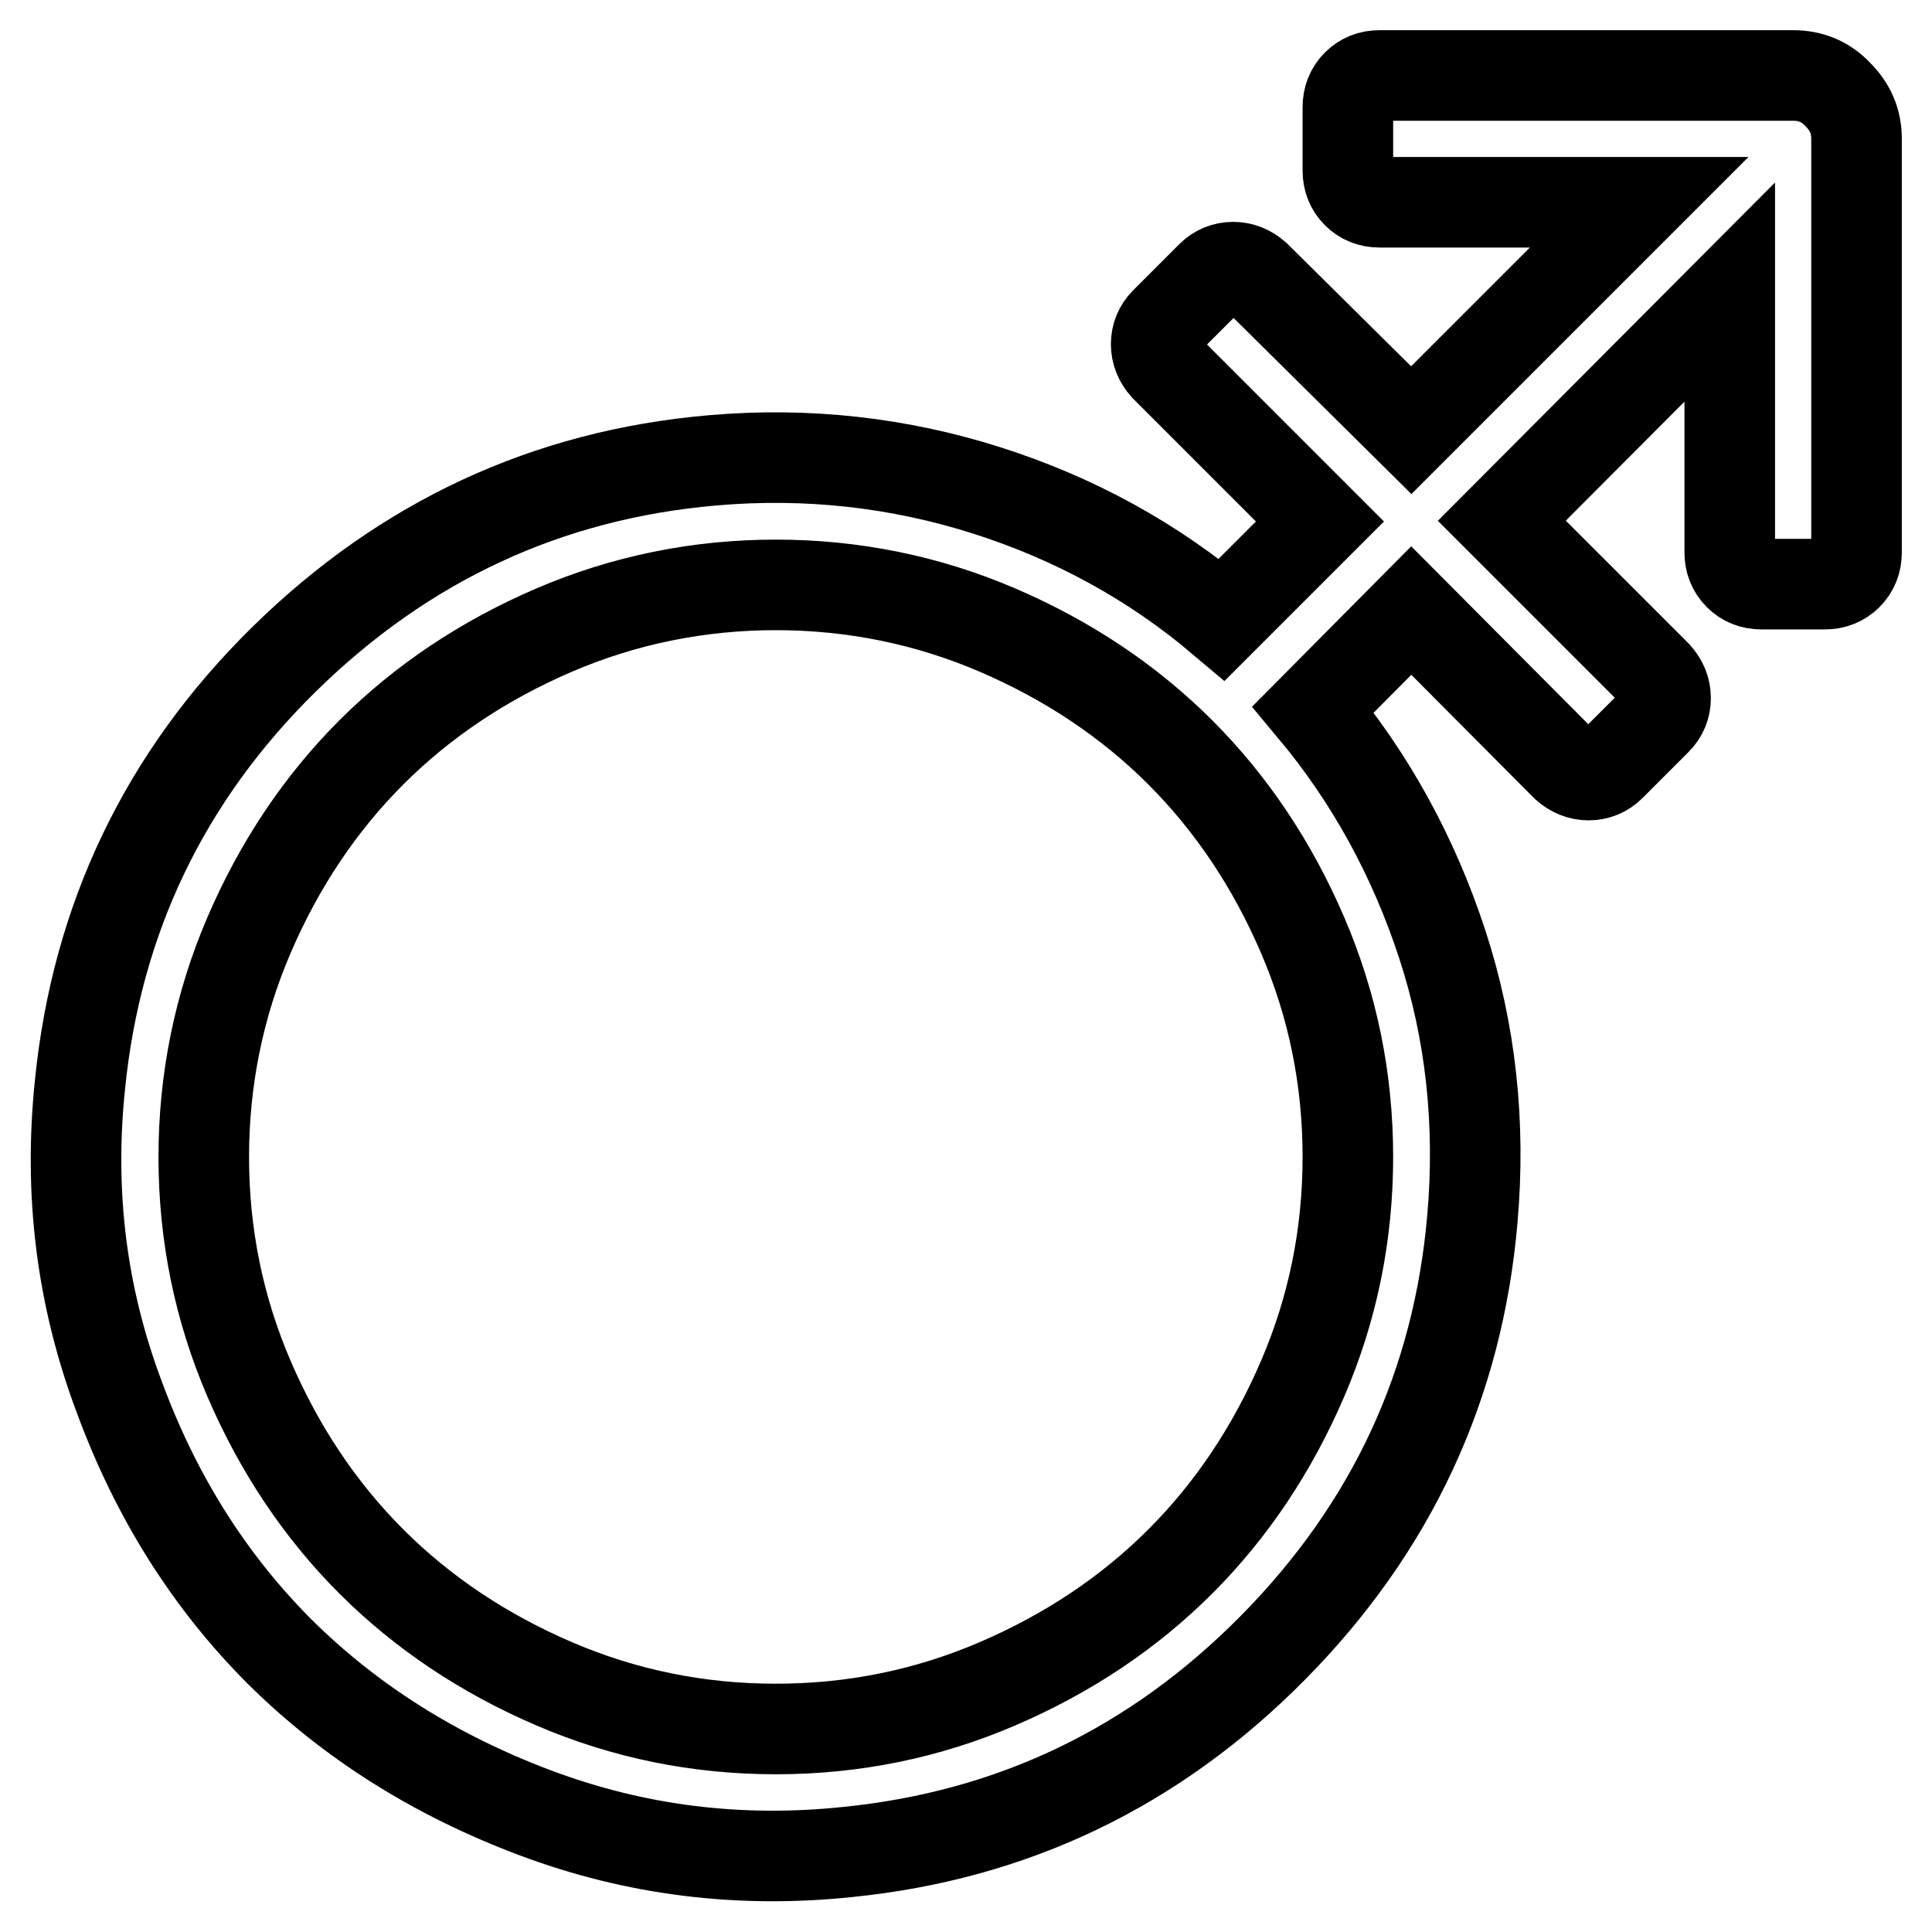
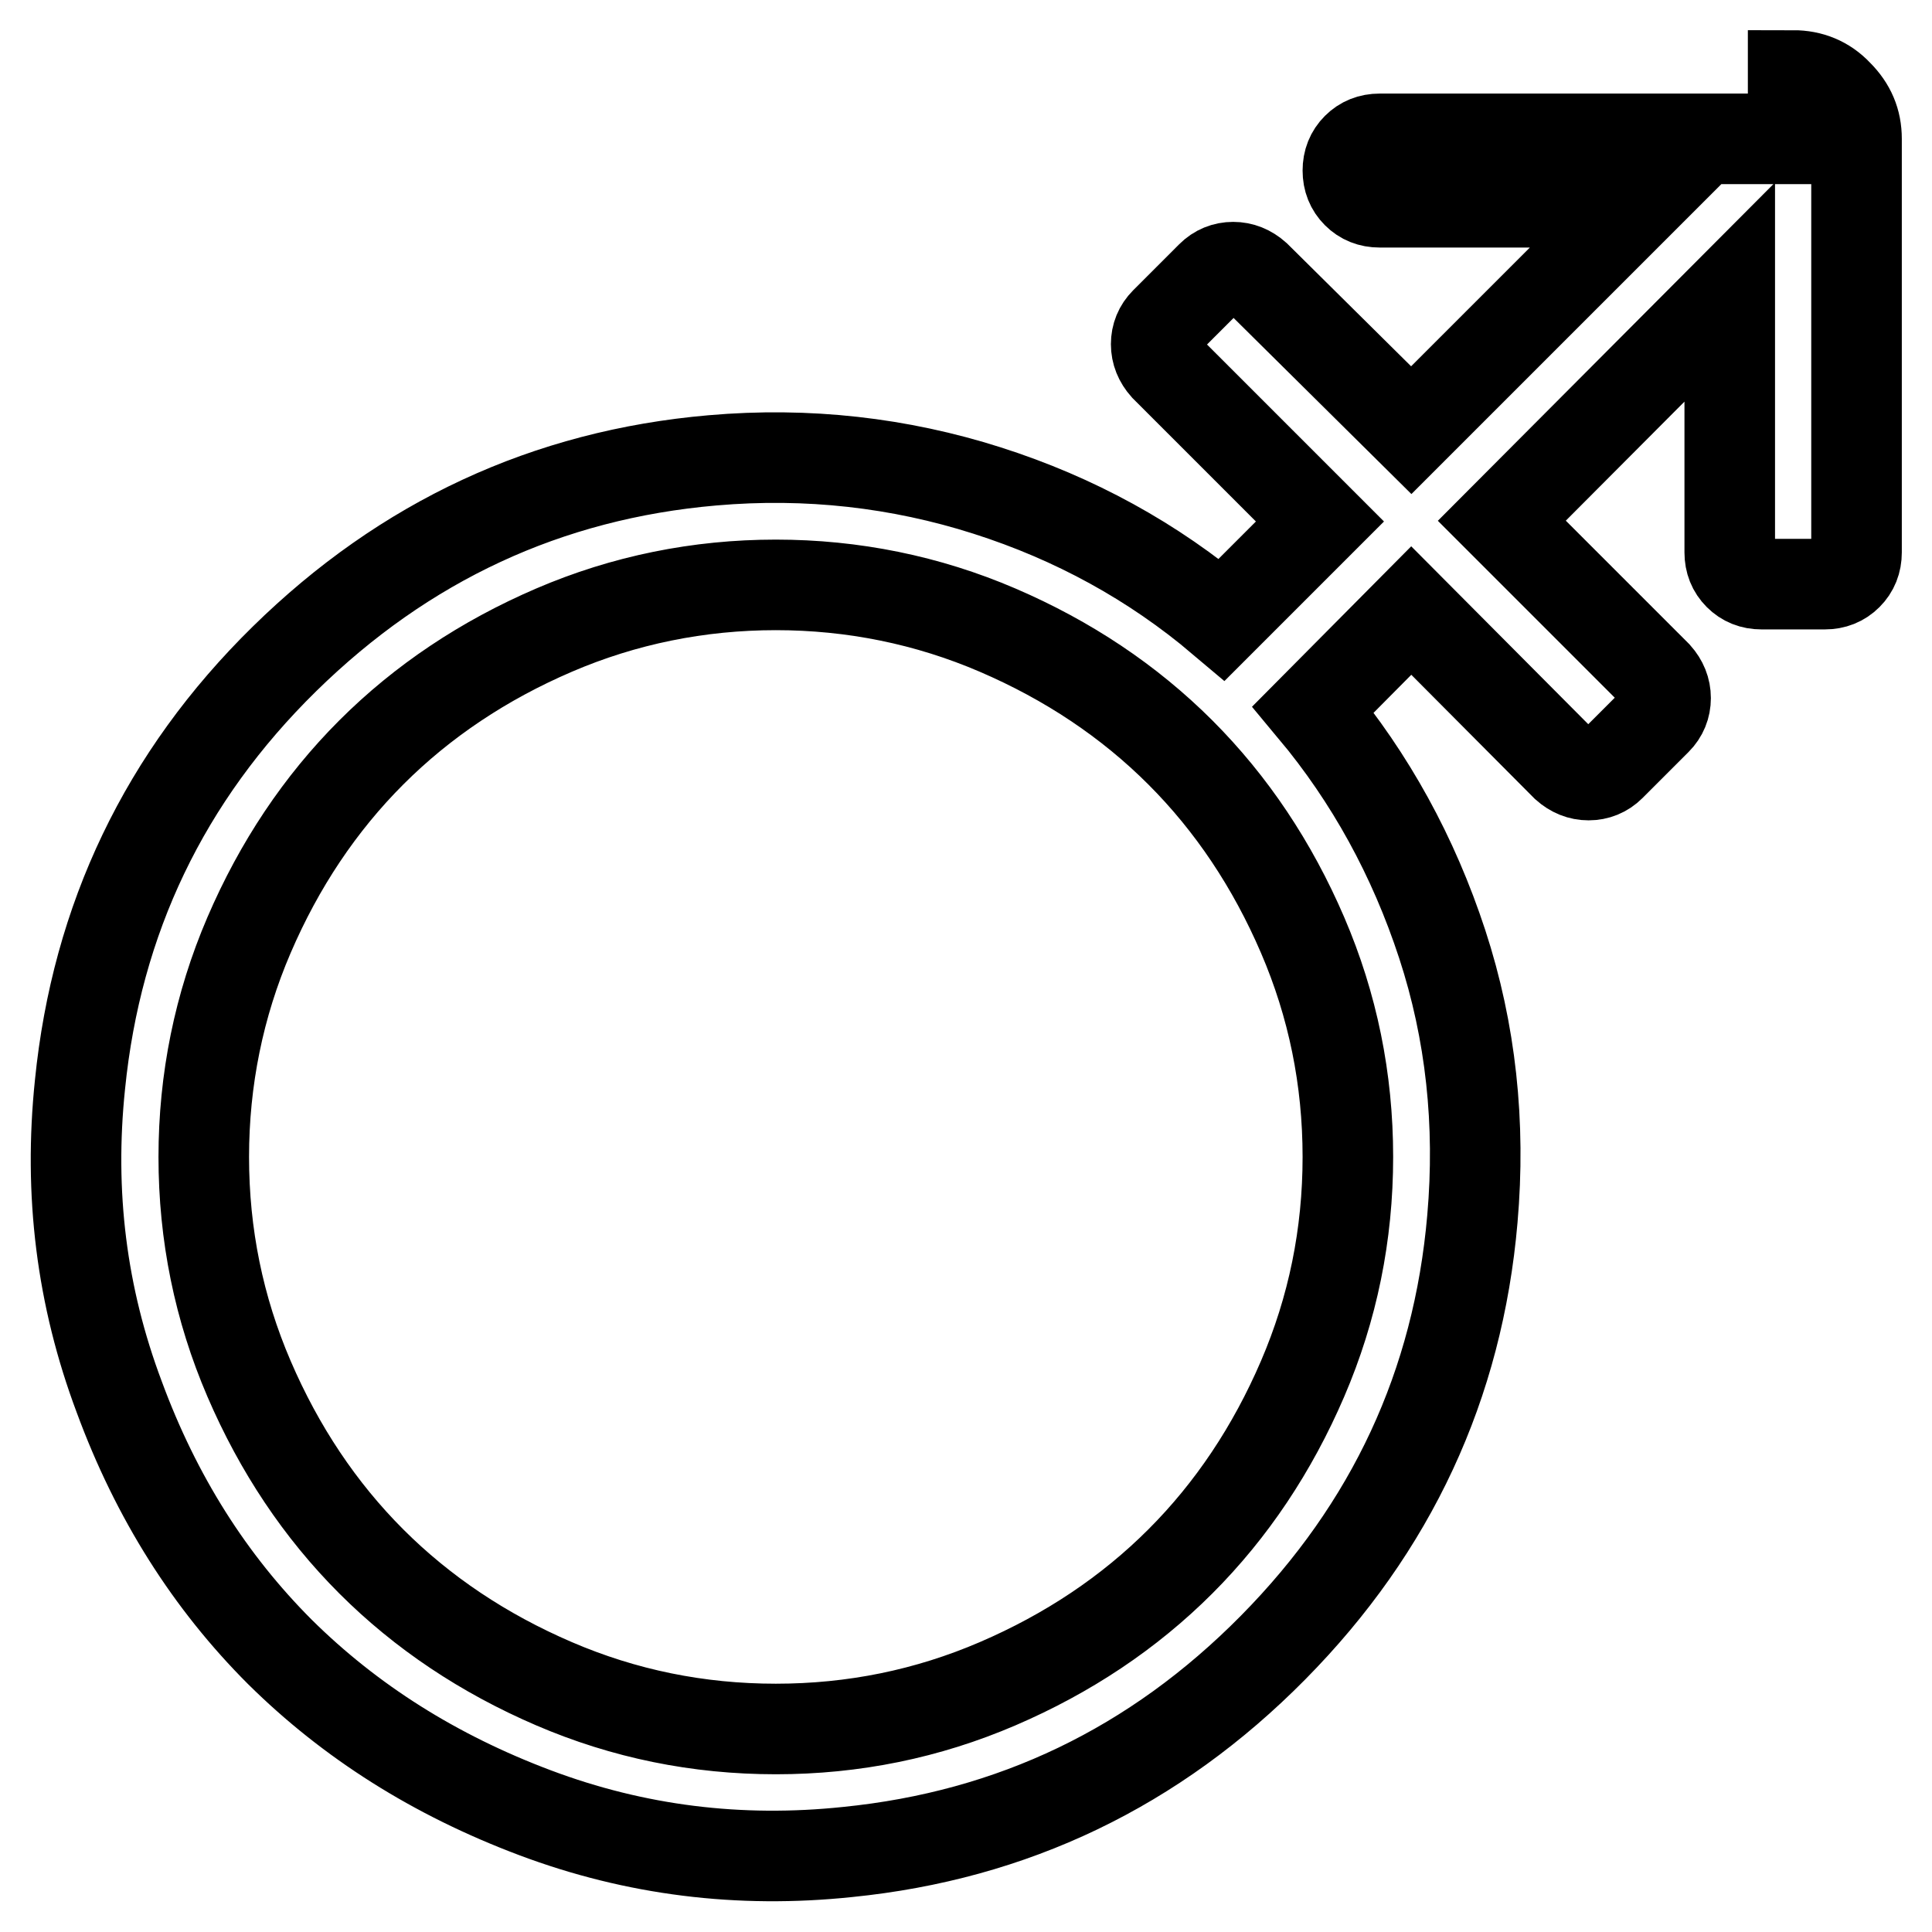
<svg xmlns="http://www.w3.org/2000/svg" version="1.1" x="0px" y="0px" viewBox="0 0 256 256" enable-background="new 0 0 256 256" xml:space="preserve">
  <g>
    <g>
-       <path stroke-width="12" fill-opacity="0" stroke="#000000" d="M237.6,10c2.3,0,4.3,0.8,5.9,2.5c1.7,1.7,2.5,3.6,2.5,5.9v54.8c0,1.2-0.4,2.2-1.2,3c-0.8,0.8-1.8,1.2-3,1.2h-8.4c-1.2,0-2.2-0.4-3-1.2c-0.8-0.8-1.2-1.8-1.2-3V38.7L199,69l20.5,20.5c0.8,0.9,1.2,1.9,1.2,3c0,1.1-0.4,2.1-1.2,2.9l-6.1,6.1c-0.8,0.8-1.8,1.2-2.9,1.2s-2.1-0.4-3-1.2L187,80.9L174,94c7.6,9.1,13.3,19.5,17.1,31.1s5.1,23.8,4,36.4c-1.9,22-10.7,40.9-26.4,56.8c-15.7,15.9-34.5,24.9-56.4,27.1c-14.3,1.5-28.1-0.2-41.4-5.2c-13.3-5-24.5-12.1-33.8-21.3c-9.3-9.3-16.4-20.5-21.3-33.8c-5-13.3-6.7-27-5.2-41.4c2.2-21.9,11.2-40.8,27.1-56.4C53.6,71.7,72.5,62.9,94.4,61c12.6-1.1,24.8,0.3,36.4,4c11.6,3.7,22,9.4,31.1,17.1l13-13l-20.5-20.5c-0.8-0.9-1.2-1.9-1.2-3c0-1.1,0.4-2.1,1.2-2.9l6.1-6.1c0.8-0.8,1.8-1.2,2.9-1.2s2.1,0.4,3,1.2L187,57l30.2-30.2h-34.4c-1.2,0-2.2-0.4-3-1.2c-0.8-0.8-1.2-1.8-1.2-3v-8.4c0-1.2,0.4-2.2,1.2-3c0.8-0.8,1.8-1.2,3-1.2H237.6L237.6,10z M178.6,153.3c0-10.3-2-20.1-6-29.4c-4-9.3-9.4-17.4-16.2-24.2c-6.8-6.8-14.9-12.2-24.2-16.2c-9.3-4-19.2-6-29.4-6s-20.1,2-29.4,6c-9.3,4-17.4,9.4-24.2,16.2c-6.8,6.8-12.2,14.9-16.2,24.2s-6,19.2-6,29.4c0,10.3,2,20.1,6,29.4c4,9.3,9.4,17.4,16.2,24.2c6.8,6.8,14.9,12.2,24.2,16.2c9.3,4,19.1,6,29.4,6s20.1-2,29.4-6c9.3-4,17.4-9.4,24.2-16.2c6.8-6.8,12.2-14.9,16.2-24.2C176.6,173.4,178.6,163.6,178.6,153.3L178.6,153.3z" />
+       <path stroke-width="12" fill-opacity="0" stroke="#000000" d="M237.6,10c2.3,0,4.3,0.8,5.9,2.5c1.7,1.7,2.5,3.6,2.5,5.9v54.8c0,1.2-0.4,2.2-1.2,3c-0.8,0.8-1.8,1.2-3,1.2h-8.4c-1.2,0-2.2-0.4-3-1.2c-0.8-0.8-1.2-1.8-1.2-3V38.7L199,69l20.5,20.5c0.8,0.9,1.2,1.9,1.2,3c0,1.1-0.4,2.1-1.2,2.9l-6.1,6.1c-0.8,0.8-1.8,1.2-2.9,1.2s-2.1-0.4-3-1.2L187,80.9L174,94c7.6,9.1,13.3,19.5,17.1,31.1s5.1,23.8,4,36.4c-1.9,22-10.7,40.9-26.4,56.8c-15.7,15.9-34.5,24.9-56.4,27.1c-14.3,1.5-28.1-0.2-41.4-5.2c-13.3-5-24.5-12.1-33.8-21.3c-9.3-9.3-16.4-20.5-21.3-33.8c-5-13.3-6.7-27-5.2-41.4c2.2-21.9,11.2-40.8,27.1-56.4C53.6,71.7,72.5,62.9,94.4,61c12.6-1.1,24.8,0.3,36.4,4c11.6,3.7,22,9.4,31.1,17.1l13-13l-20.5-20.5c-0.8-0.9-1.2-1.9-1.2-3c0-1.1,0.4-2.1,1.2-2.9l6.1-6.1c0.8-0.8,1.8-1.2,2.9-1.2s2.1,0.4,3,1.2L187,57l30.2-30.2h-34.4c-1.2,0-2.2-0.4-3-1.2c-0.8-0.8-1.2-1.8-1.2-3c0-1.2,0.4-2.2,1.2-3c0.8-0.8,1.8-1.2,3-1.2H237.6L237.6,10z M178.6,153.3c0-10.3-2-20.1-6-29.4c-4-9.3-9.4-17.4-16.2-24.2c-6.8-6.8-14.9-12.2-24.2-16.2c-9.3-4-19.2-6-29.4-6s-20.1,2-29.4,6c-9.3,4-17.4,9.4-24.2,16.2c-6.8,6.8-12.2,14.9-16.2,24.2s-6,19.2-6,29.4c0,10.3,2,20.1,6,29.4c4,9.3,9.4,17.4,16.2,24.2c6.8,6.8,14.9,12.2,24.2,16.2c9.3,4,19.1,6,29.4,6s20.1-2,29.4-6c9.3-4,17.4-9.4,24.2-16.2c6.8-6.8,12.2-14.9,16.2-24.2C176.6,173.4,178.6,163.6,178.6,153.3L178.6,153.3z" />
    </g>
  </g>
</svg>